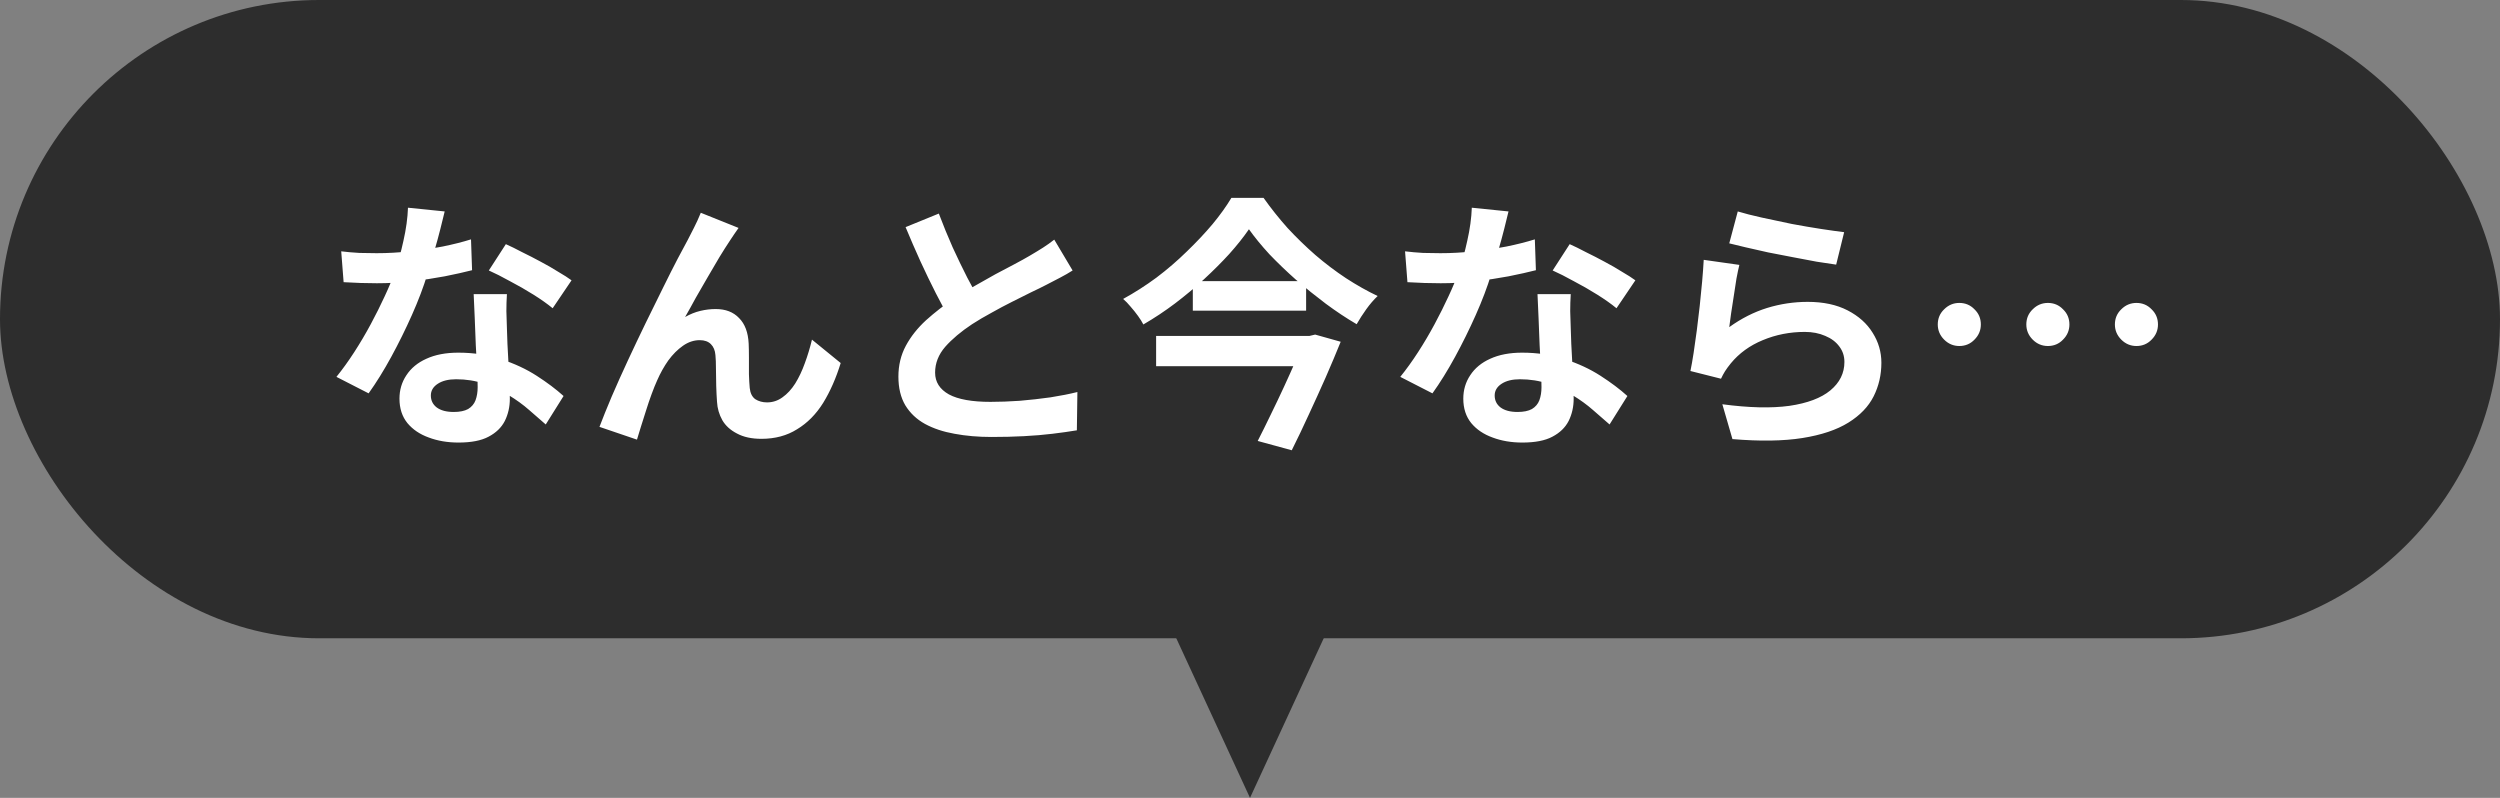
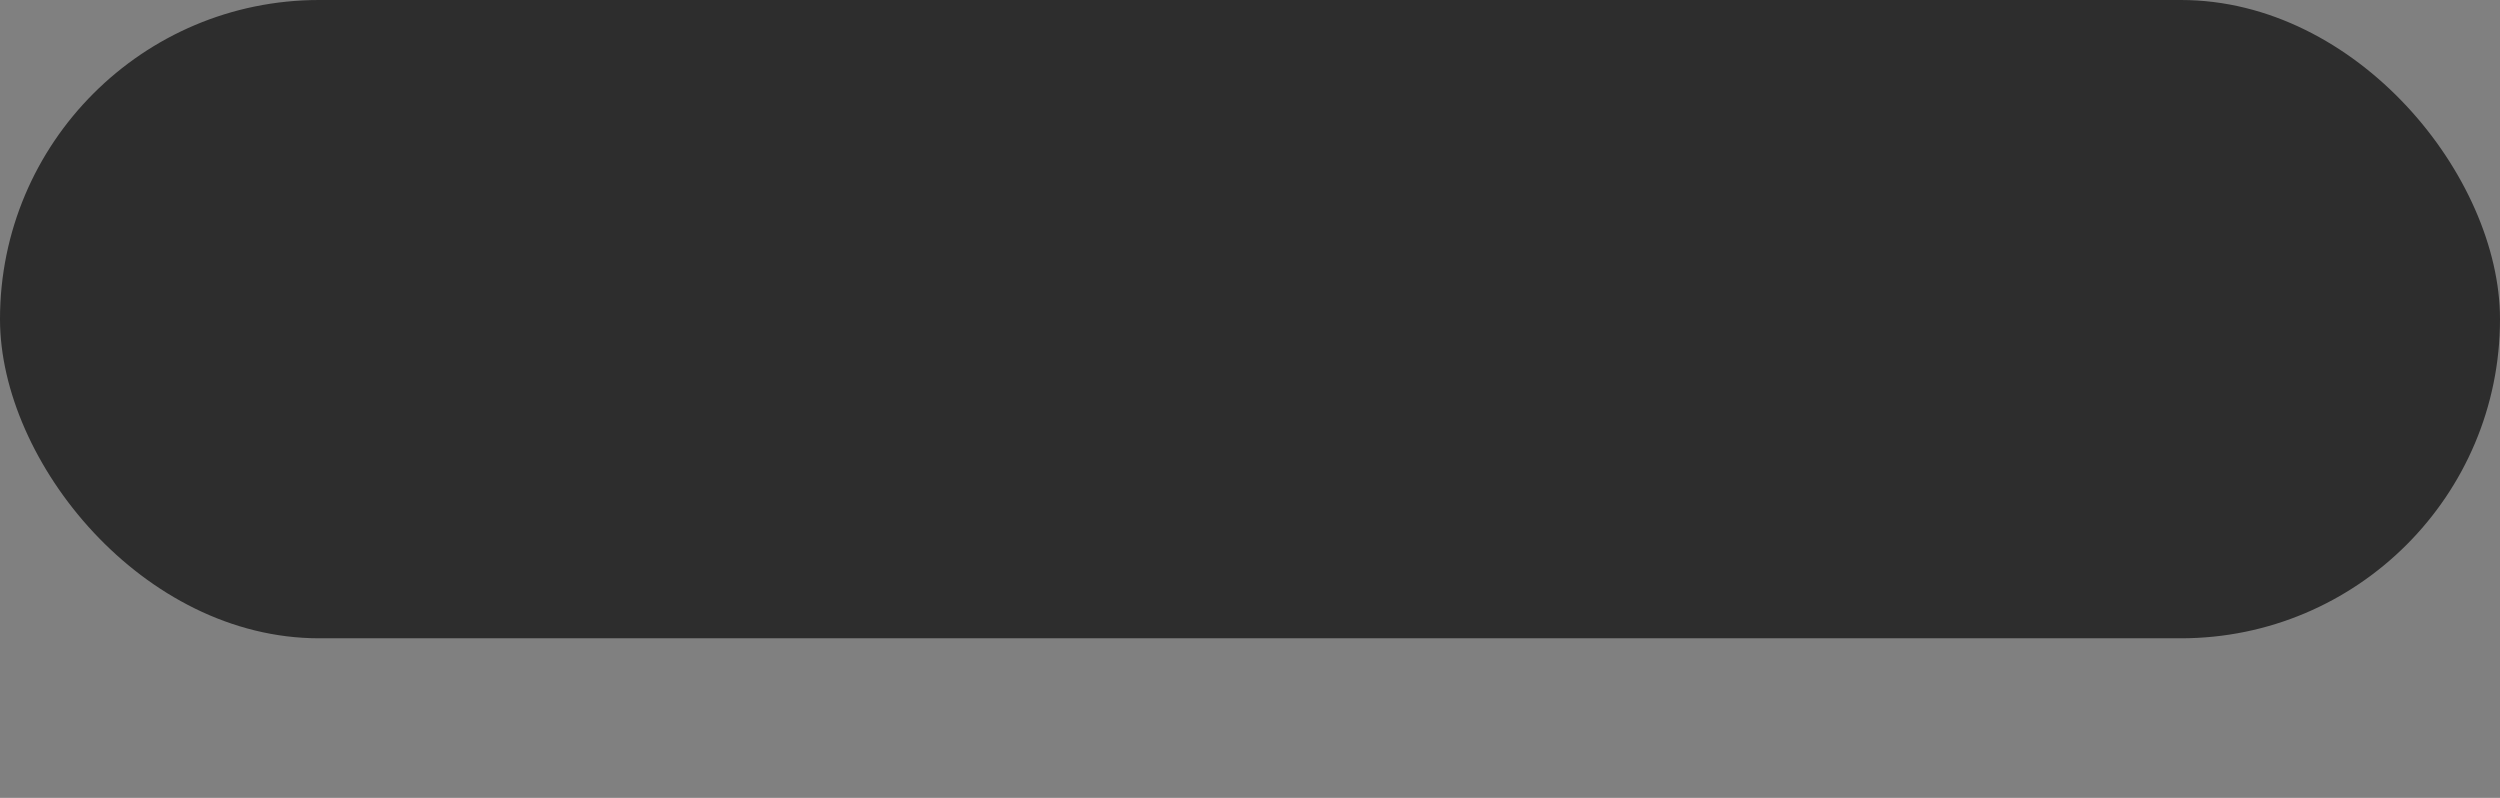
<svg xmlns="http://www.w3.org/2000/svg" width="188" height="60" viewBox="0 0 188 60" fill="none">
  <rect x="0" y="0" width="188" height="60" fill="#808080" stroke="none" />
  <rect width="188" height="48" rx="24" fill="#2D2D2D" />
-   <path d="M25.66 18.9C26.087 18.953 26.54 18.993 27.02 19.02C27.513 19.033 27.947 19.04 28.32 19.04C29.147 19.04 29.98 18.993 30.82 18.9C31.673 18.807 32.493 18.687 33.28 18.54C34.067 18.38 34.78 18.2 35.42 18L35.5 20.32C34.927 20.467 34.24 20.62 33.44 20.78C32.653 20.927 31.82 21.053 30.94 21.16C30.06 21.253 29.193 21.3 28.34 21.3C27.94 21.3 27.533 21.293 27.12 21.28C26.707 21.267 26.28 21.247 25.84 21.22L25.66 18.9ZM33.44 15.9C33.36 16.233 33.253 16.667 33.12 17.2C32.987 17.733 32.833 18.293 32.66 18.88C32.5 19.467 32.327 20.047 32.14 20.62C31.847 21.58 31.46 22.6 30.98 23.68C30.5 24.76 29.98 25.813 29.42 26.84C28.86 27.867 28.293 28.78 27.72 29.58L25.3 28.34C25.753 27.78 26.2 27.16 26.64 26.48C27.08 25.8 27.493 25.1 27.88 24.38C28.267 23.66 28.613 22.967 28.92 22.3C29.24 21.62 29.493 21.007 29.68 20.46C29.933 19.753 30.153 18.967 30.34 18.1C30.54 17.22 30.653 16.393 30.68 15.62L33.44 15.9ZM38.12 22.12C38.093 22.547 38.08 22.973 38.08 23.4C38.093 23.813 38.107 24.24 38.12 24.68C38.133 24.987 38.147 25.38 38.16 25.86C38.187 26.327 38.213 26.827 38.24 27.36C38.267 27.88 38.287 28.38 38.3 28.86C38.327 29.327 38.34 29.7 38.34 29.98C38.34 30.593 38.213 31.153 37.96 31.66C37.707 32.153 37.3 32.547 36.74 32.84C36.193 33.133 35.44 33.28 34.48 33.28C33.653 33.28 32.907 33.153 32.24 32.9C31.573 32.66 31.04 32.3 30.64 31.82C30.24 31.327 30.04 30.713 30.04 29.98C30.04 29.327 30.213 28.74 30.56 28.22C30.907 27.687 31.407 27.273 32.06 26.98C32.727 26.673 33.527 26.52 34.46 26.52C35.633 26.52 36.713 26.687 37.7 27.02C38.687 27.34 39.573 27.753 40.36 28.26C41.147 28.767 41.82 29.273 42.38 29.78L41.04 31.92C40.68 31.6 40.267 31.24 39.8 30.84C39.347 30.44 38.833 30.067 38.26 29.72C37.7 29.373 37.087 29.087 36.42 28.86C35.767 28.633 35.06 28.52 34.3 28.52C33.727 28.52 33.267 28.633 32.92 28.86C32.573 29.087 32.4 29.38 32.4 29.74C32.4 30.113 32.547 30.413 32.84 30.64C33.147 30.867 33.573 30.98 34.12 30.98C34.573 30.98 34.933 30.907 35.2 30.76C35.467 30.6 35.653 30.38 35.76 30.1C35.867 29.807 35.92 29.48 35.92 29.12C35.92 28.813 35.907 28.38 35.88 27.82C35.853 27.26 35.82 26.64 35.78 25.96C35.753 25.28 35.727 24.6 35.7 23.92C35.673 23.24 35.647 22.64 35.62 22.12H38.12ZM41.56 23.18C41.173 22.86 40.693 22.52 40.12 22.16C39.547 21.8 38.953 21.46 38.34 21.14C37.74 20.807 37.213 20.54 36.76 20.34L38.04 18.36C38.4 18.52 38.807 18.72 39.26 18.96C39.727 19.187 40.193 19.427 40.66 19.68C41.14 19.933 41.58 20.187 41.98 20.44C42.393 20.68 42.727 20.893 42.98 21.08L41.56 23.18ZM55.54 17.14C55.447 17.273 55.34 17.427 55.22 17.6C55.113 17.76 55.007 17.92 54.9 18.08C54.66 18.44 54.393 18.86 54.1 19.34C53.82 19.807 53.527 20.307 53.22 20.84C52.913 21.36 52.613 21.88 52.32 22.4C52.04 22.92 51.773 23.4 51.52 23.84C51.893 23.627 52.273 23.473 52.66 23.38C53.047 23.287 53.433 23.24 53.82 23.24C54.567 23.24 55.153 23.467 55.58 23.92C56.02 24.36 56.26 25 56.3 25.84C56.313 26.133 56.32 26.487 56.32 26.9C56.32 27.313 56.32 27.727 56.32 28.14C56.333 28.553 56.353 28.9 56.38 29.18C56.42 29.567 56.56 29.847 56.8 30.02C57.053 30.18 57.347 30.26 57.68 30.26C58.107 30.26 58.493 30.133 58.84 29.88C59.2 29.627 59.52 29.28 59.8 28.84C60.08 28.387 60.32 27.88 60.52 27.32C60.733 26.747 60.913 26.153 61.06 25.54L63.22 27.3C62.873 28.433 62.433 29.433 61.9 30.3C61.367 31.153 60.713 31.813 59.94 32.28C59.18 32.76 58.287 33 57.26 33C56.527 33 55.913 32.867 55.42 32.6C54.927 32.347 54.56 32.013 54.32 31.6C54.08 31.173 53.947 30.713 53.92 30.22C53.893 29.86 53.873 29.46 53.86 29.02C53.86 28.58 53.853 28.153 53.84 27.74C53.84 27.313 53.827 26.967 53.8 26.7C53.773 26.353 53.66 26.08 53.46 25.88C53.26 25.68 52.98 25.58 52.62 25.58C52.18 25.58 51.76 25.72 51.36 26C50.96 26.28 50.593 26.647 50.26 27.1C49.94 27.553 49.66 28.053 49.42 28.6C49.287 28.893 49.147 29.24 49 29.64C48.853 30.04 48.713 30.453 48.58 30.88C48.447 31.307 48.32 31.707 48.2 32.08C48.08 32.467 47.98 32.793 47.9 33.06L45.08 32.1C45.333 31.433 45.64 30.673 46 29.82C46.373 28.953 46.78 28.047 47.22 27.1C47.66 26.153 48.107 25.213 48.56 24.28C49.013 23.347 49.447 22.467 49.86 21.64C50.273 20.8 50.64 20.073 50.96 19.46C51.293 18.833 51.547 18.36 51.72 18.04C51.853 17.773 52.007 17.473 52.18 17.14C52.353 16.807 52.527 16.427 52.7 16L55.54 17.14ZM80.66 20.34C80.367 20.527 80.053 20.707 79.72 20.88C79.4 21.053 79.053 21.233 78.68 21.42C78.373 21.58 77.993 21.767 77.54 21.98C77.1 22.193 76.62 22.433 76.1 22.7C75.593 22.953 75.08 23.227 74.56 23.52C74.04 23.8 73.553 24.087 73.1 24.38C72.273 24.927 71.6 25.493 71.08 26.08C70.573 26.667 70.32 27.313 70.32 28.02C70.32 28.727 70.667 29.273 71.36 29.66C72.053 30.033 73.093 30.22 74.48 30.22C75.173 30.22 75.907 30.193 76.68 30.14C77.467 30.073 78.24 29.987 79 29.88C79.76 29.76 80.433 29.627 81.02 29.48L80.98 32.36C80.42 32.453 79.807 32.54 79.14 32.62C78.487 32.7 77.773 32.76 77 32.8C76.24 32.84 75.427 32.86 74.56 32.86C73.56 32.86 72.633 32.78 71.78 32.62C70.94 32.473 70.2 32.227 69.56 31.88C68.933 31.533 68.44 31.067 68.08 30.48C67.733 29.893 67.56 29.173 67.56 28.32C67.56 27.467 67.747 26.693 68.12 26C68.493 25.307 69 24.667 69.64 24.08C70.293 23.493 71.007 22.94 71.78 22.42C72.26 22.1 72.767 21.793 73.3 21.5C73.833 21.193 74.353 20.9 74.86 20.62C75.38 20.34 75.86 20.087 76.3 19.86C76.753 19.62 77.127 19.413 77.42 19.24C77.807 19.013 78.147 18.807 78.44 18.62C78.733 18.433 79.013 18.233 79.28 18.02L80.66 20.34ZM70.6 16.06C70.933 16.94 71.28 17.787 71.64 18.6C72.013 19.413 72.38 20.173 72.74 20.88C73.113 21.587 73.453 22.22 73.76 22.78L71.5 24.12C71.14 23.507 70.767 22.82 70.38 22.06C69.993 21.3 69.607 20.5 69.22 19.66C68.833 18.807 68.46 17.947 68.1 17.08L70.6 16.06ZM93.92 17.24C93.507 17.84 93.013 18.46 92.44 19.1C91.867 19.727 91.233 20.36 90.54 21C89.86 21.627 89.133 22.233 88.36 22.82C87.6 23.393 86.807 23.92 85.98 24.4C85.887 24.213 85.753 24 85.58 23.76C85.407 23.52 85.22 23.287 85.02 23.06C84.833 22.833 84.647 22.64 84.46 22.48C85.313 22.013 86.147 21.48 86.96 20.88C87.773 20.267 88.533 19.613 89.24 18.92C89.96 18.227 90.607 17.54 91.18 16.86C91.753 16.167 92.227 15.507 92.6 14.88H95.02C95.567 15.653 96.167 16.407 96.82 17.14C97.487 17.86 98.187 18.54 98.92 19.18C99.667 19.82 100.433 20.4 101.22 20.92C102.02 21.44 102.813 21.887 103.6 22.26C103.293 22.553 103.007 22.887 102.74 23.26C102.473 23.633 102.233 24.007 102.02 24.38C101.247 23.927 100.473 23.413 99.7 22.84C98.94 22.267 98.193 21.667 97.46 21.04C96.74 20.4 96.073 19.76 95.46 19.12C94.86 18.467 94.347 17.84 93.92 17.24ZM89.7 21.14H98.22V23.36H89.7V21.14ZM86.94 25.26H98.52V27.54H86.94V25.26ZM98.12 25.26H98.48L98.9 25.16L100.82 25.7C100.487 26.527 100.113 27.413 99.7 28.36C99.287 29.293 98.86 30.233 98.42 31.18C97.993 32.113 97.567 33.007 97.14 33.86L94.58 33.16C94.9 32.533 95.227 31.873 95.56 31.18C95.907 30.473 96.24 29.773 96.56 29.08C96.88 28.387 97.173 27.733 97.44 27.12C97.72 26.507 97.947 25.98 98.12 25.54V25.26ZM105.66 18.9C106.087 18.953 106.54 18.993 107.02 19.02C107.513 19.033 107.947 19.04 108.32 19.04C109.147 19.04 109.98 18.993 110.82 18.9C111.673 18.807 112.493 18.687 113.28 18.54C114.067 18.38 114.78 18.2 115.42 18L115.5 20.32C114.927 20.467 114.24 20.62 113.44 20.78C112.653 20.927 111.82 21.053 110.94 21.16C110.06 21.253 109.193 21.3 108.34 21.3C107.94 21.3 107.533 21.293 107.12 21.28C106.707 21.267 106.28 21.247 105.84 21.22L105.66 18.9ZM113.44 15.9C113.36 16.233 113.253 16.667 113.12 17.2C112.987 17.733 112.833 18.293 112.66 18.88C112.5 19.467 112.327 20.047 112.14 20.62C111.847 21.58 111.46 22.6 110.98 23.68C110.5 24.76 109.98 25.813 109.42 26.84C108.86 27.867 108.293 28.78 107.72 29.58L105.3 28.34C105.753 27.78 106.2 27.16 106.64 26.48C107.08 25.8 107.493 25.1 107.88 24.38C108.267 23.66 108.613 22.967 108.92 22.3C109.24 21.62 109.493 21.007 109.68 20.46C109.933 19.753 110.153 18.967 110.34 18.1C110.54 17.22 110.653 16.393 110.68 15.62L113.44 15.9ZM118.12 22.12C118.093 22.547 118.08 22.973 118.08 23.4C118.093 23.813 118.107 24.24 118.12 24.68C118.133 24.987 118.147 25.38 118.16 25.86C118.187 26.327 118.213 26.827 118.24 27.36C118.267 27.88 118.287 28.38 118.3 28.86C118.327 29.327 118.34 29.7 118.34 29.98C118.34 30.593 118.213 31.153 117.96 31.66C117.707 32.153 117.3 32.547 116.74 32.84C116.193 33.133 115.44 33.28 114.48 33.28C113.653 33.28 112.907 33.153 112.24 32.9C111.573 32.66 111.04 32.3 110.64 31.82C110.24 31.327 110.04 30.713 110.04 29.98C110.04 29.327 110.213 28.74 110.56 28.22C110.907 27.687 111.407 27.273 112.06 26.98C112.727 26.673 113.527 26.52 114.46 26.52C115.633 26.52 116.713 26.687 117.7 27.02C118.687 27.34 119.573 27.753 120.36 28.26C121.147 28.767 121.82 29.273 122.38 29.78L121.04 31.92C120.68 31.6 120.267 31.24 119.8 30.84C119.347 30.44 118.833 30.067 118.26 29.72C117.7 29.373 117.087 29.087 116.42 28.86C115.767 28.633 115.06 28.52 114.3 28.52C113.727 28.52 113.267 28.633 112.92 28.86C112.573 29.087 112.4 29.38 112.4 29.74C112.4 30.113 112.547 30.413 112.84 30.64C113.147 30.867 113.573 30.98 114.12 30.98C114.573 30.98 114.933 30.907 115.2 30.76C115.467 30.6 115.653 30.38 115.76 30.1C115.867 29.807 115.92 29.48 115.92 29.12C115.92 28.813 115.907 28.38 115.88 27.82C115.853 27.26 115.82 26.64 115.78 25.96C115.753 25.28 115.727 24.6 115.7 23.92C115.673 23.24 115.647 22.64 115.62 22.12H118.12ZM121.56 23.18C121.173 22.86 120.693 22.52 120.12 22.16C119.547 21.8 118.953 21.46 118.34 21.14C117.74 20.807 117.213 20.54 116.76 20.34L118.04 18.36C118.4 18.52 118.807 18.72 119.26 18.96C119.727 19.187 120.193 19.427 120.66 19.68C121.14 19.933 121.58 20.187 121.98 20.44C122.393 20.68 122.727 20.893 122.98 21.08L121.56 23.18ZM130.68 15.9C131.16 16.047 131.76 16.2 132.48 16.36C133.2 16.52 133.953 16.68 134.74 16.84C135.527 16.987 136.267 17.113 136.96 17.22C137.667 17.327 138.24 17.407 138.68 17.46L138.08 19.9C137.68 19.847 137.193 19.773 136.62 19.68C136.06 19.573 135.46 19.46 134.82 19.34C134.193 19.22 133.573 19.1 132.96 18.98C132.347 18.847 131.787 18.72 131.28 18.6C130.773 18.48 130.36 18.38 130.04 18.3L130.68 15.9ZM130.8 19.92C130.733 20.187 130.66 20.533 130.58 20.96C130.513 21.373 130.447 21.807 130.38 22.26C130.313 22.713 130.247 23.147 130.18 23.56C130.127 23.973 130.08 24.32 130.04 24.6C130.947 23.947 131.893 23.467 132.88 23.16C133.88 22.853 134.9 22.7 135.94 22.7C137.113 22.7 138.113 22.913 138.94 23.34C139.767 23.767 140.393 24.327 140.82 25.02C141.26 25.713 141.48 26.467 141.48 27.28C141.48 28.187 141.287 29.027 140.9 29.8C140.513 30.573 139.88 31.233 139 31.78C138.12 32.327 136.967 32.713 135.54 32.94C134.113 33.167 132.36 33.193 130.28 33.02L129.52 30.4C131.52 30.667 133.2 30.707 134.56 30.52C135.92 30.32 136.947 29.933 137.64 29.36C138.347 28.773 138.7 28.06 138.7 27.22C138.7 26.78 138.573 26.393 138.32 26.06C138.067 25.713 137.713 25.447 137.26 25.26C136.807 25.06 136.293 24.96 135.72 24.96C134.6 24.96 133.547 25.167 132.56 25.58C131.587 25.98 130.787 26.56 130.16 27.32C129.987 27.533 129.84 27.733 129.72 27.92C129.613 28.093 129.513 28.28 129.42 28.48L127.12 27.9C127.2 27.513 127.28 27.06 127.36 26.54C127.44 26.007 127.52 25.44 127.6 24.84C127.68 24.227 127.753 23.613 127.82 23C127.887 22.387 127.947 21.78 128 21.18C128.053 20.58 128.093 20.033 128.12 19.54L130.8 19.92ZM147.34 22.78C147.793 22.78 148.173 22.94 148.48 23.26C148.8 23.567 148.96 23.947 148.96 24.4C148.96 24.84 148.8 25.22 148.48 25.54C148.173 25.86 147.793 26.02 147.34 26.02C146.9 26.02 146.52 25.86 146.2 25.54C145.88 25.22 145.72 24.84 145.72 24.4C145.72 23.947 145.88 23.567 146.2 23.26C146.52 22.94 146.9 22.78 147.34 22.78ZM154 22.78C154.453 22.78 154.833 22.94 155.14 23.26C155.46 23.567 155.62 23.947 155.62 24.4C155.62 24.84 155.46 25.22 155.14 25.54C154.833 25.86 154.453 26.02 154 26.02C153.56 26.02 153.18 25.86 152.86 25.54C152.54 25.22 152.38 24.84 152.38 24.4C152.38 23.947 152.54 23.567 152.86 23.26C153.18 22.94 153.56 22.78 154 22.78ZM160.66 22.78C161.113 22.78 161.493 22.94 161.8 23.26C162.12 23.567 162.28 23.947 162.28 24.4C162.28 24.84 162.12 25.22 161.8 25.54C161.493 25.86 161.113 26.02 160.66 26.02C160.22 26.02 159.84 25.86 159.52 25.54C159.2 25.22 159.04 24.84 159.04 24.4C159.04 23.947 159.2 23.567 159.52 23.26C159.84 22.94 160.22 22.78 160.66 22.78Z" fill="white" />
-   <path d="M94 60L83.608 37.5L104.392 37.5L94 60Z" fill="#2D2D2D" />
</svg>